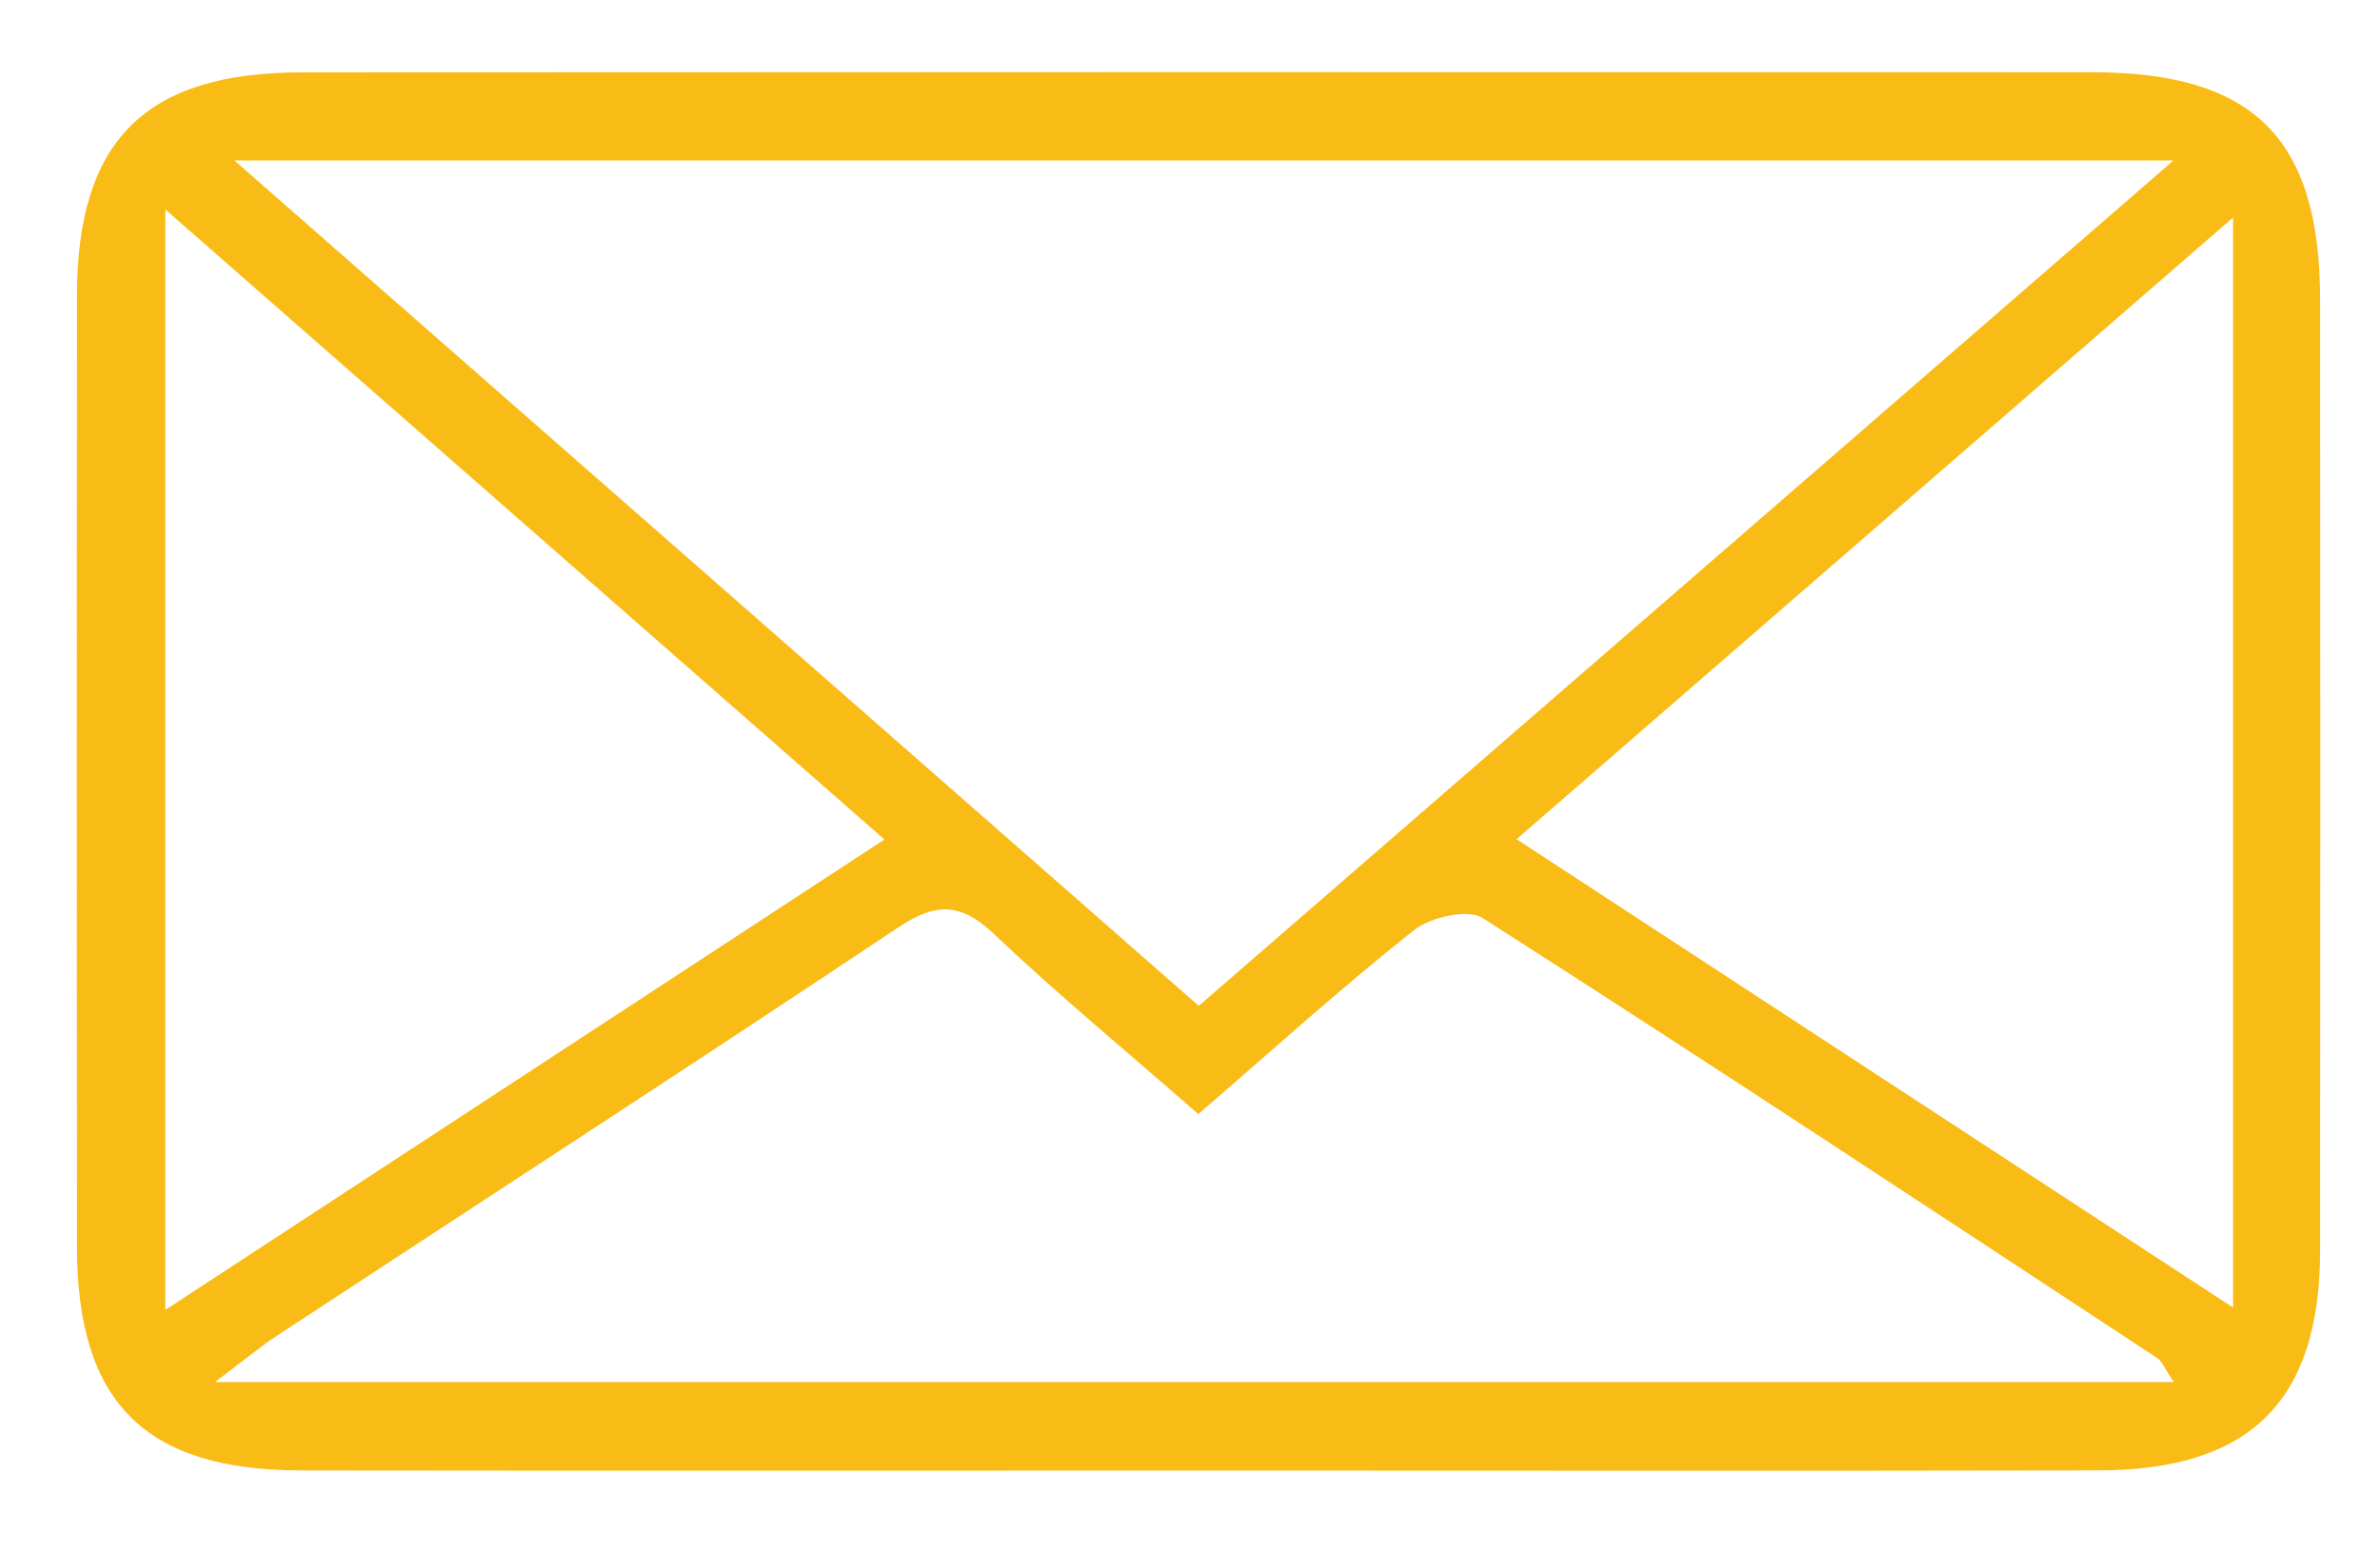
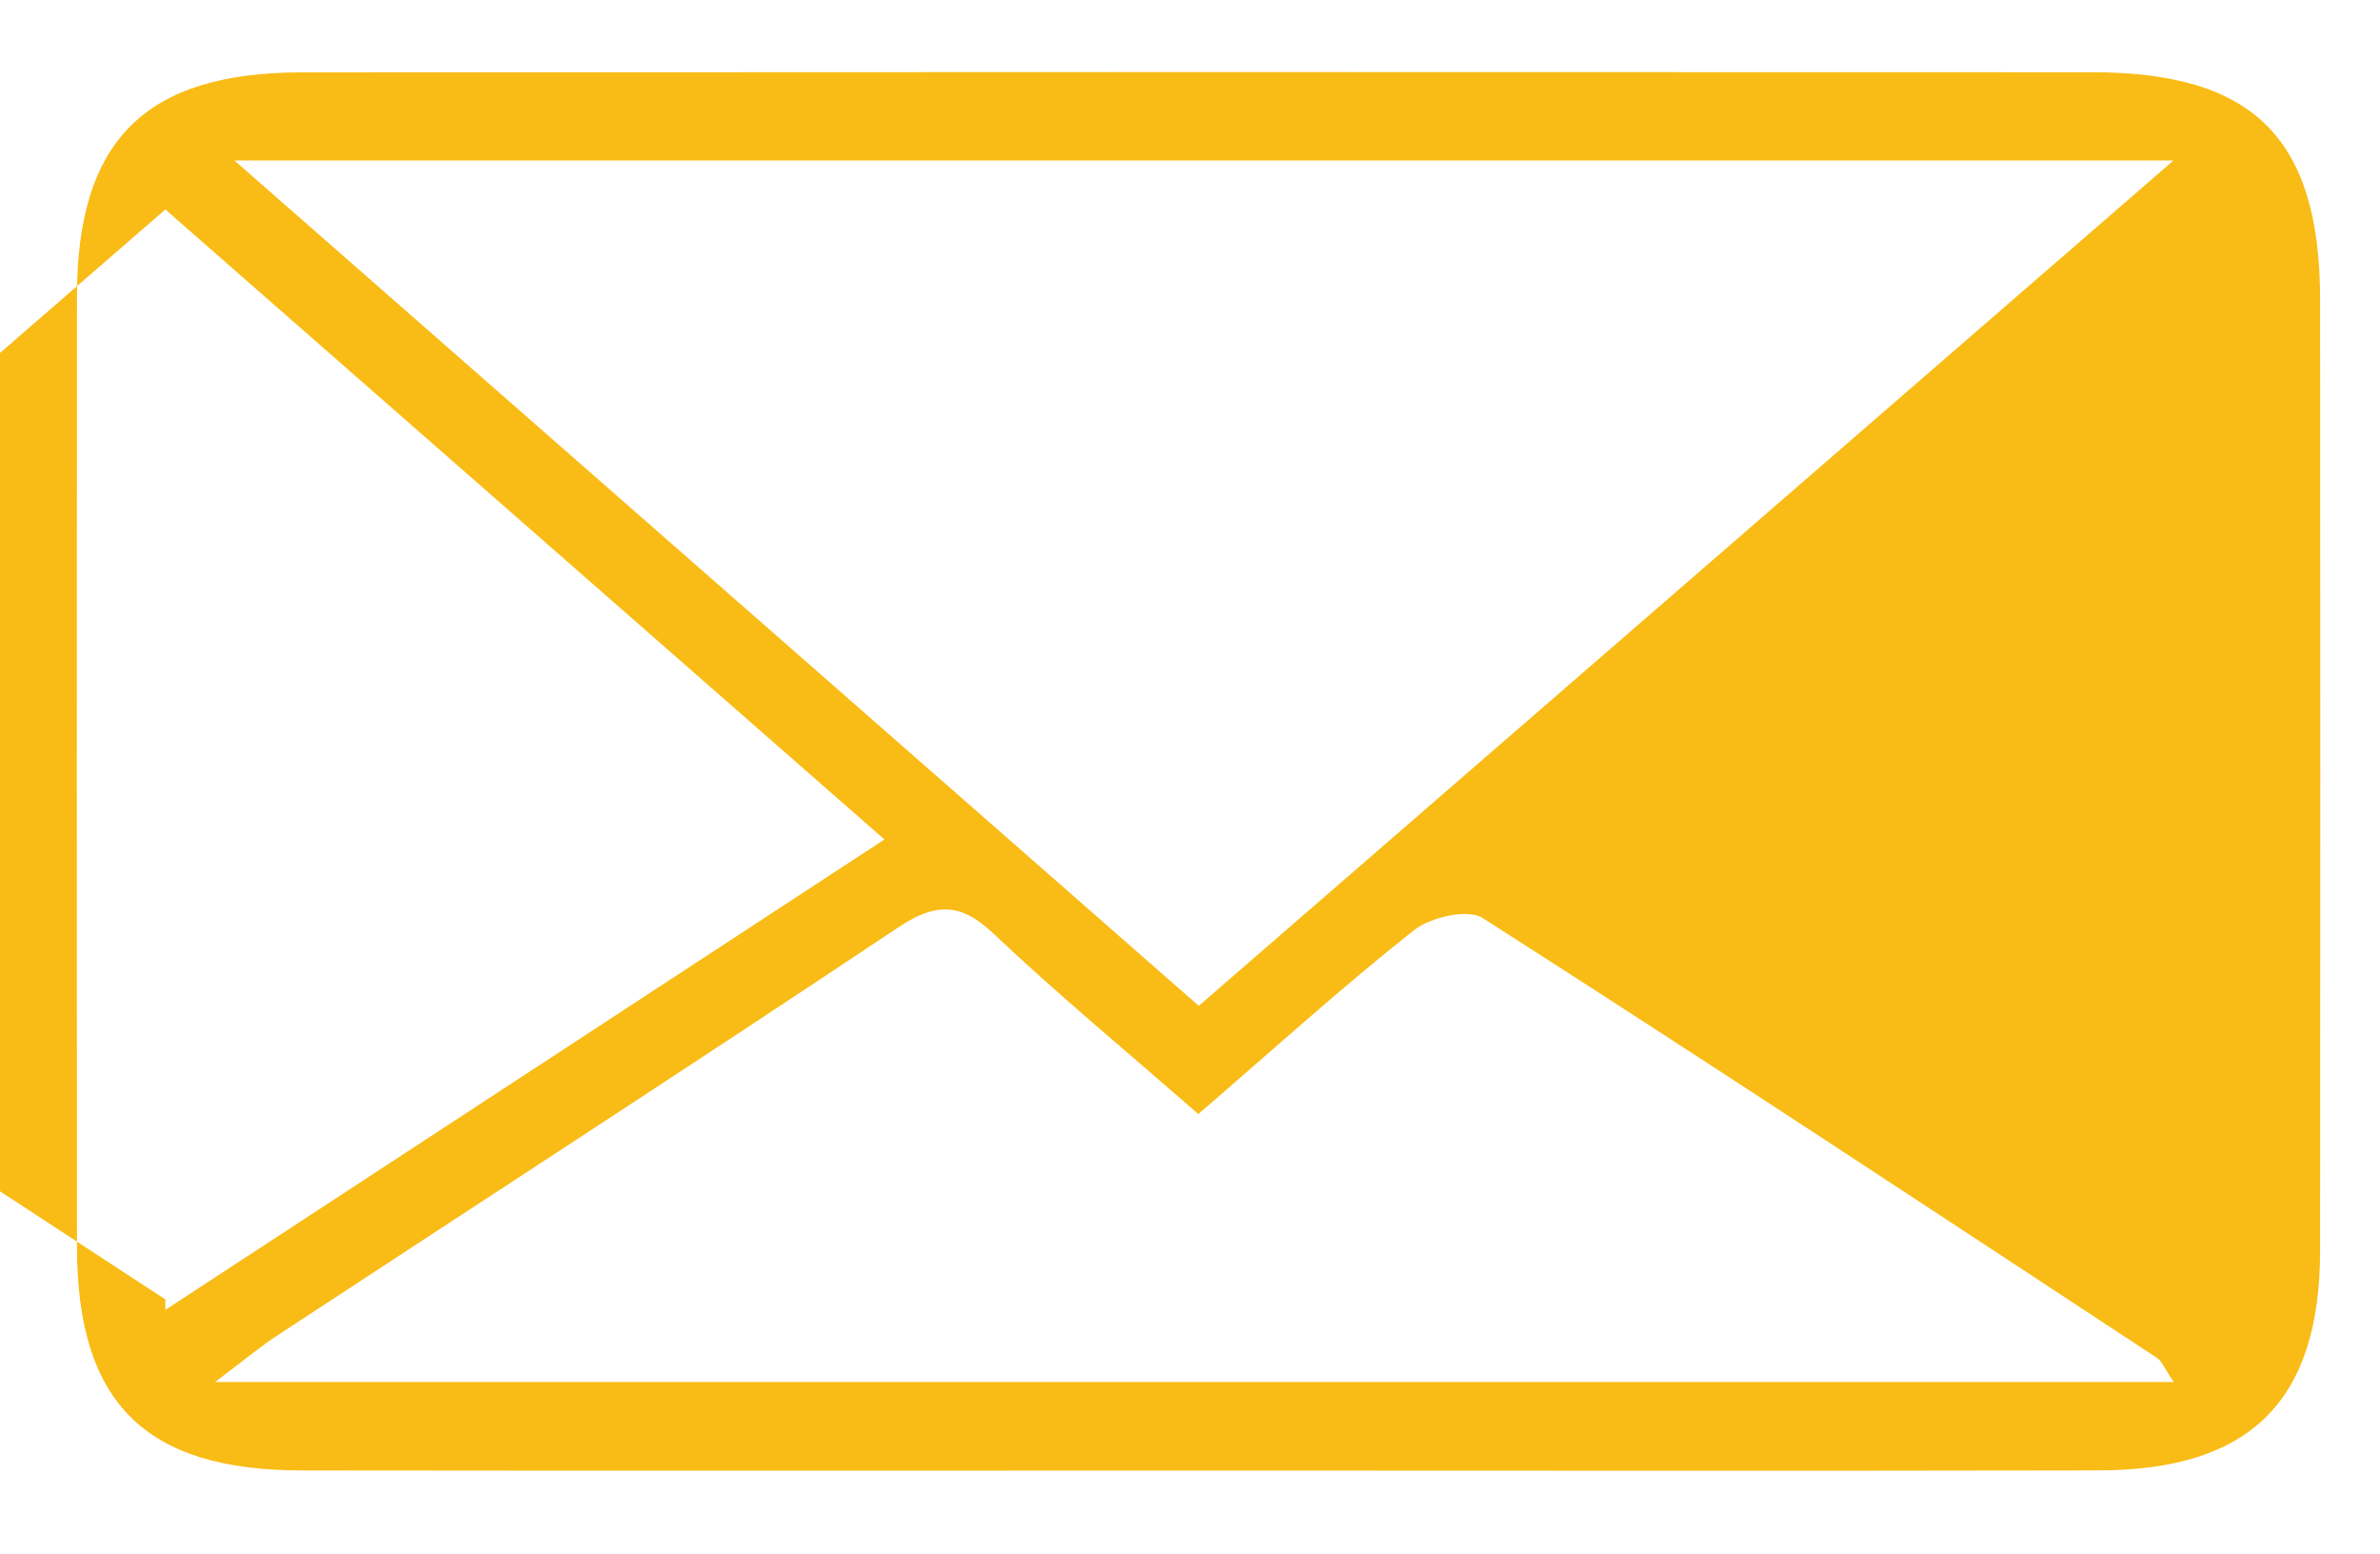
<svg xmlns="http://www.w3.org/2000/svg" id="Capa_1" viewBox="0 0 1080 705.09">
  <defs>
    <style>
      .cls-1 {
        fill: #f9bc16;
      }
    </style>
  </defs>
  <g id="pbDP6w">
-     <path class="cls-1" d="M542.96,667.18c-135.43,0-270.87.12-406.3-.06-70.94-.1-101.68-30.85-101.73-101.45-.11-143.83-.11-287.67,0-431.5.06-70.43,30.94-101.3,101.96-101.34,270.87-.16,541.74-.19,812.61-.06,73.27.04,103.26,30.13,103.32,103.1.12,143.83.12,287.67,0,431.5-.06,68.1-31.54,99.59-100.39,99.73-136.48.28-272.97.08-409.45.07ZM986.29,72.8H106.37c149.68,131.18,292.98,256.77,437.61,383.53,146.53-127.06,291.19-252.49,442.31-383.53ZM543.77,505.44c-33.2-29.03-63.96-54.44-92.86-81.81-15.1-14.31-26.44-14.13-43.44-2.79-93.48,62.34-187.77,123.44-281.71,185.08-7.44,4.88-14.3,10.65-28.18,21.08h888.81c-4.21-6.22-5.3-9.43-7.53-10.9-101.78-66.9-203.43-134.01-306.04-199.6-6.76-4.32-23.71-.42-31.25,5.55-32.82,25.99-63.91,54.16-97.79,83.39ZM75.03,95.04v499.24c111.01-72.6,217.28-142.11,326.31-213.42-109.93-96.29-214.85-188.19-326.31-285.83ZM1013.31,98.71c-111.63,96.83-216.73,188-325.12,282.02,109.22,71.37,214.92,140.44,325.12,212.46V98.71Z" />
+     <path class="cls-1" d="M542.96,667.18c-135.43,0-270.87.12-406.3-.06-70.94-.1-101.68-30.85-101.73-101.45-.11-143.83-.11-287.67,0-431.5.06-70.43,30.94-101.3,101.96-101.34,270.87-.16,541.74-.19,812.61-.06,73.27.04,103.26,30.13,103.32,103.1.12,143.83.12,287.67,0,431.5-.06,68.1-31.54,99.59-100.39,99.73-136.48.28-272.97.08-409.45.07ZM986.29,72.8H106.37c149.68,131.18,292.98,256.77,437.61,383.53,146.53-127.06,291.19-252.49,442.31-383.53ZM543.77,505.44c-33.2-29.03-63.96-54.44-92.86-81.81-15.1-14.31-26.44-14.13-43.44-2.79-93.48,62.34-187.77,123.44-281.71,185.08-7.44,4.88-14.3,10.65-28.18,21.08h888.81c-4.21-6.22-5.3-9.43-7.53-10.9-101.78-66.9-203.43-134.01-306.04-199.6-6.76-4.32-23.71-.42-31.25,5.55-32.82,25.99-63.91,54.16-97.79,83.39ZM75.03,95.04v499.24c111.01-72.6,217.28-142.11,326.31-213.42-109.93-96.29-214.85-188.19-326.31-285.83Zc-111.63,96.83-216.73,188-325.12,282.02,109.22,71.37,214.92,140.44,325.12,212.46V98.71Z" />
  </g>
</svg>